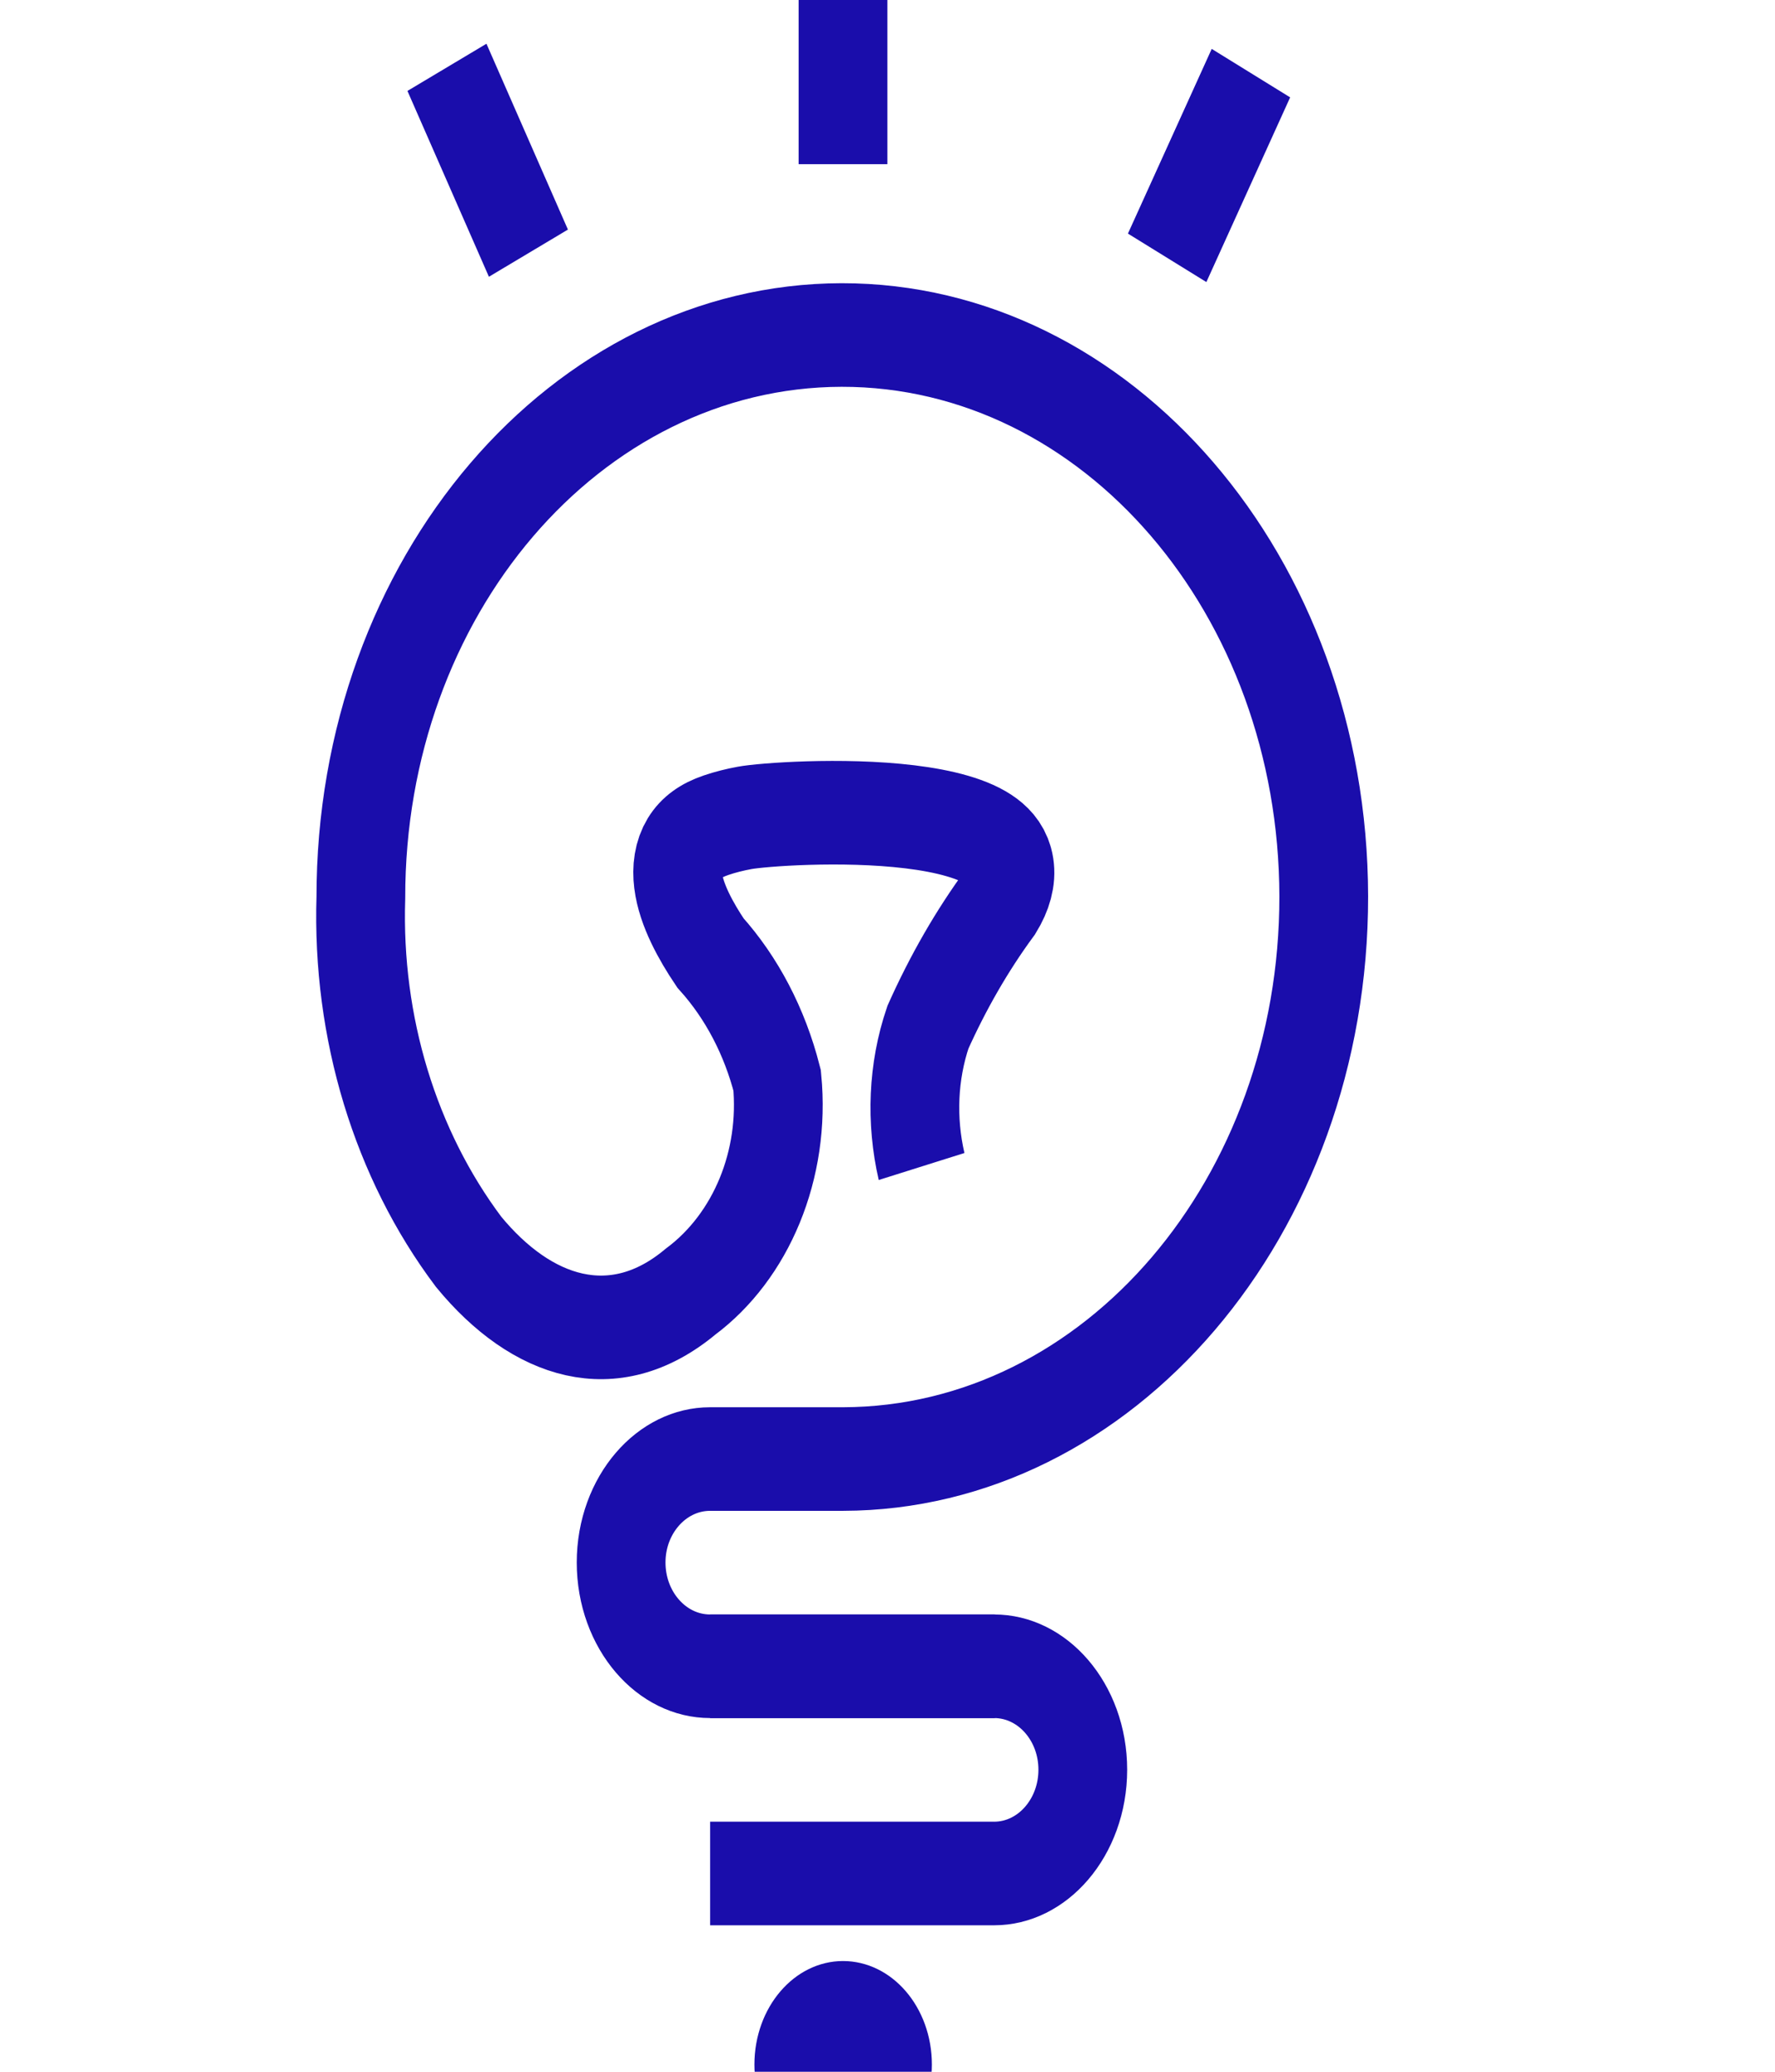
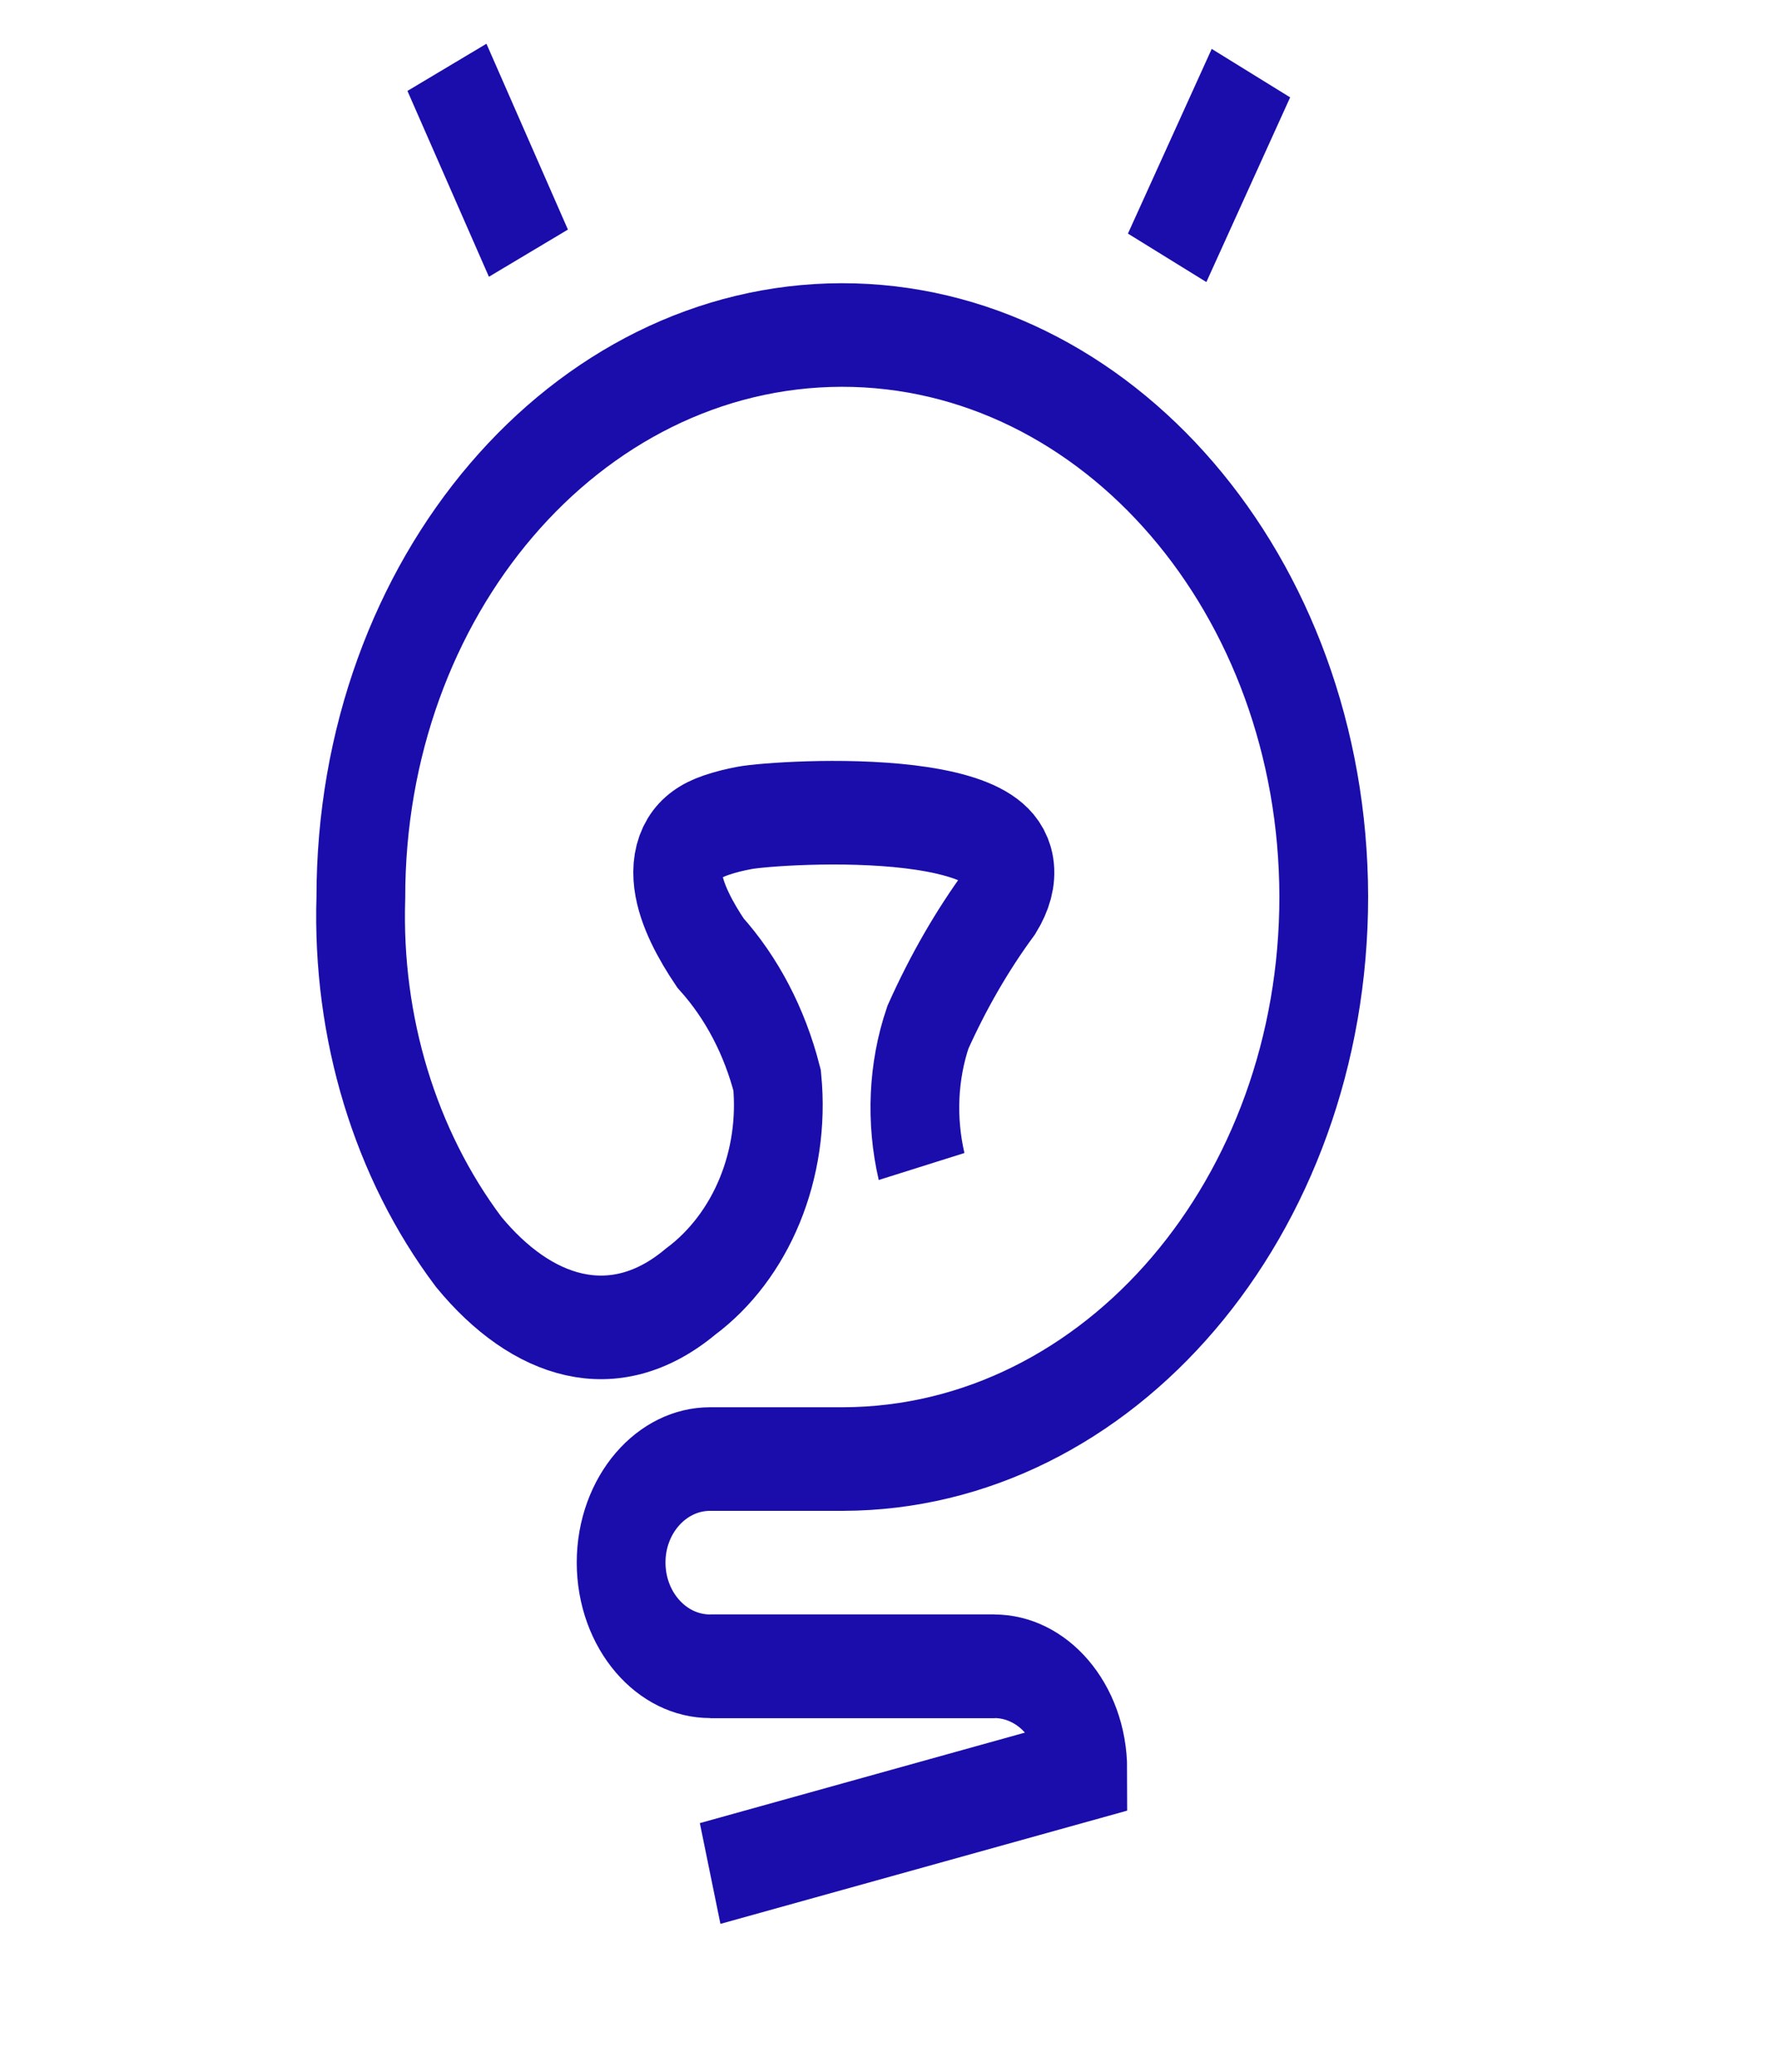
<svg xmlns="http://www.w3.org/2000/svg" width="24px" height="28px" viewBox="0 0 24 28" version="1.1">
  <g id="surface1">
-     <path style="fill:none;stroke-width:2;stroke-linecap:butt;stroke-linejoin:miter;stroke:rgb(10.196%,5.098%,67.059%);stroke-opacity:1;stroke-miterlimit:4;" d="M 29.003 45.171 L 35.402 45.171 C 36.503 45.171 37.401 46.064 37.401 47.169 C 37.401 48.273 36.503 49.172 35.402 49.172 L 29.003 49.172 " transform="matrix(0.6,0,0,0.7,-7.8,-9.1)" />
-     <path style="fill:none;stroke-width:2;stroke-linecap:butt;stroke-linejoin:miter;stroke:rgb(10.196%,5.098%,67.059%);stroke-opacity:1;stroke-miterlimit:4;" d="M 33 52.86 C 33 53.413 32.551 53.859 31.997 53.859 C 31.451 53.859 31.001 53.413 31.001 52.86 C 31.001 52.308 31.451 51.862 31.997 51.862 C 32.551 51.862 33 52.308 33 52.86 Z M 33 52.86 " transform="matrix(0.6,0,0,0.7,-7.8,-9.1)" />
+     <path style="fill:none;stroke-width:2;stroke-linecap:butt;stroke-linejoin:miter;stroke:rgb(10.196%,5.098%,67.059%);stroke-opacity:1;stroke-miterlimit:4;" d="M 29.003 45.171 L 35.402 45.171 C 36.503 45.171 37.401 46.064 37.401 47.169 L 29.003 49.172 " transform="matrix(0.6,0,0,0.7,-7.8,-9.1)" />
    <path style="fill:none;stroke-width:2;stroke-linecap:butt;stroke-linejoin:miter;stroke:rgb(10.196%,5.098%,67.059%);stroke-opacity:1;stroke-miterlimit:4;" d="M 33.768 35.522 C 33.527 34.629 33.573 33.686 33.911 32.833 C 34.361 31.973 34.901 31.164 35.533 30.427 C 37.043 28.312 30.533 28.67 29.777 28.792 C 29.562 28.826 29.348 28.871 29.139 28.932 C 27.688 29.35 28.352 30.561 29.009 31.398 C 29.719 32.074 30.233 32.922 30.513 33.859 C 30.695 35.483 29.934 37.062 28.56 37.939 C 26.828 39.177 24.973 38.642 23.56 37.169 C 21.906 35.282 21.04 32.838 21.132 30.333 C 21.125 24.339 25.975 19.479 31.965 19.468 C 37.954 19.462 42.818 24.311 42.831 30.305 C 42.837 36.292 37.993 41.158 31.997 41.17 L 29.003 41.17 C 27.896 41.17 26.997 42.068 26.997 43.167 C 26.997 44.272 27.896 45.171 29.003 45.171 L 35.422 45.171 " transform="matrix(0.6,0,0,0.7,-7.8,-9.1)" />
-     <path style="fill:none;stroke-width:2;stroke-linecap:butt;stroke-linejoin:miter;stroke:rgb(10.196%,5.098%,67.059%);stroke-opacity:1;stroke-miterlimit:4;" d="M 31.997 12.141 L 31.997 16.17 " transform="matrix(0.6,0,0,0.7,-7.8,-9.1)" />
    <path style="fill:none;stroke-width:2;stroke-linecap:butt;stroke-linejoin:miter;stroke:rgb(10.196%,5.098%,67.059%);stroke-opacity:1;stroke-miterlimit:4;" d="M 41.19 14.412 L 39.302 17.978 " transform="matrix(0.6,0,0,0.7,-7.8,-9.1)" />
    <path style="fill:none;stroke-width:2;stroke-linecap:butt;stroke-linejoin:miter;stroke:rgb(10.196%,5.098%,67.059%);stroke-opacity:1;stroke-miterlimit:4;" d="M 23.072 14.3 L 24.908 17.888 " transform="matrix(0.6,0,0,0.7,-7.8,-9.1)" />
  </g>
</svg>